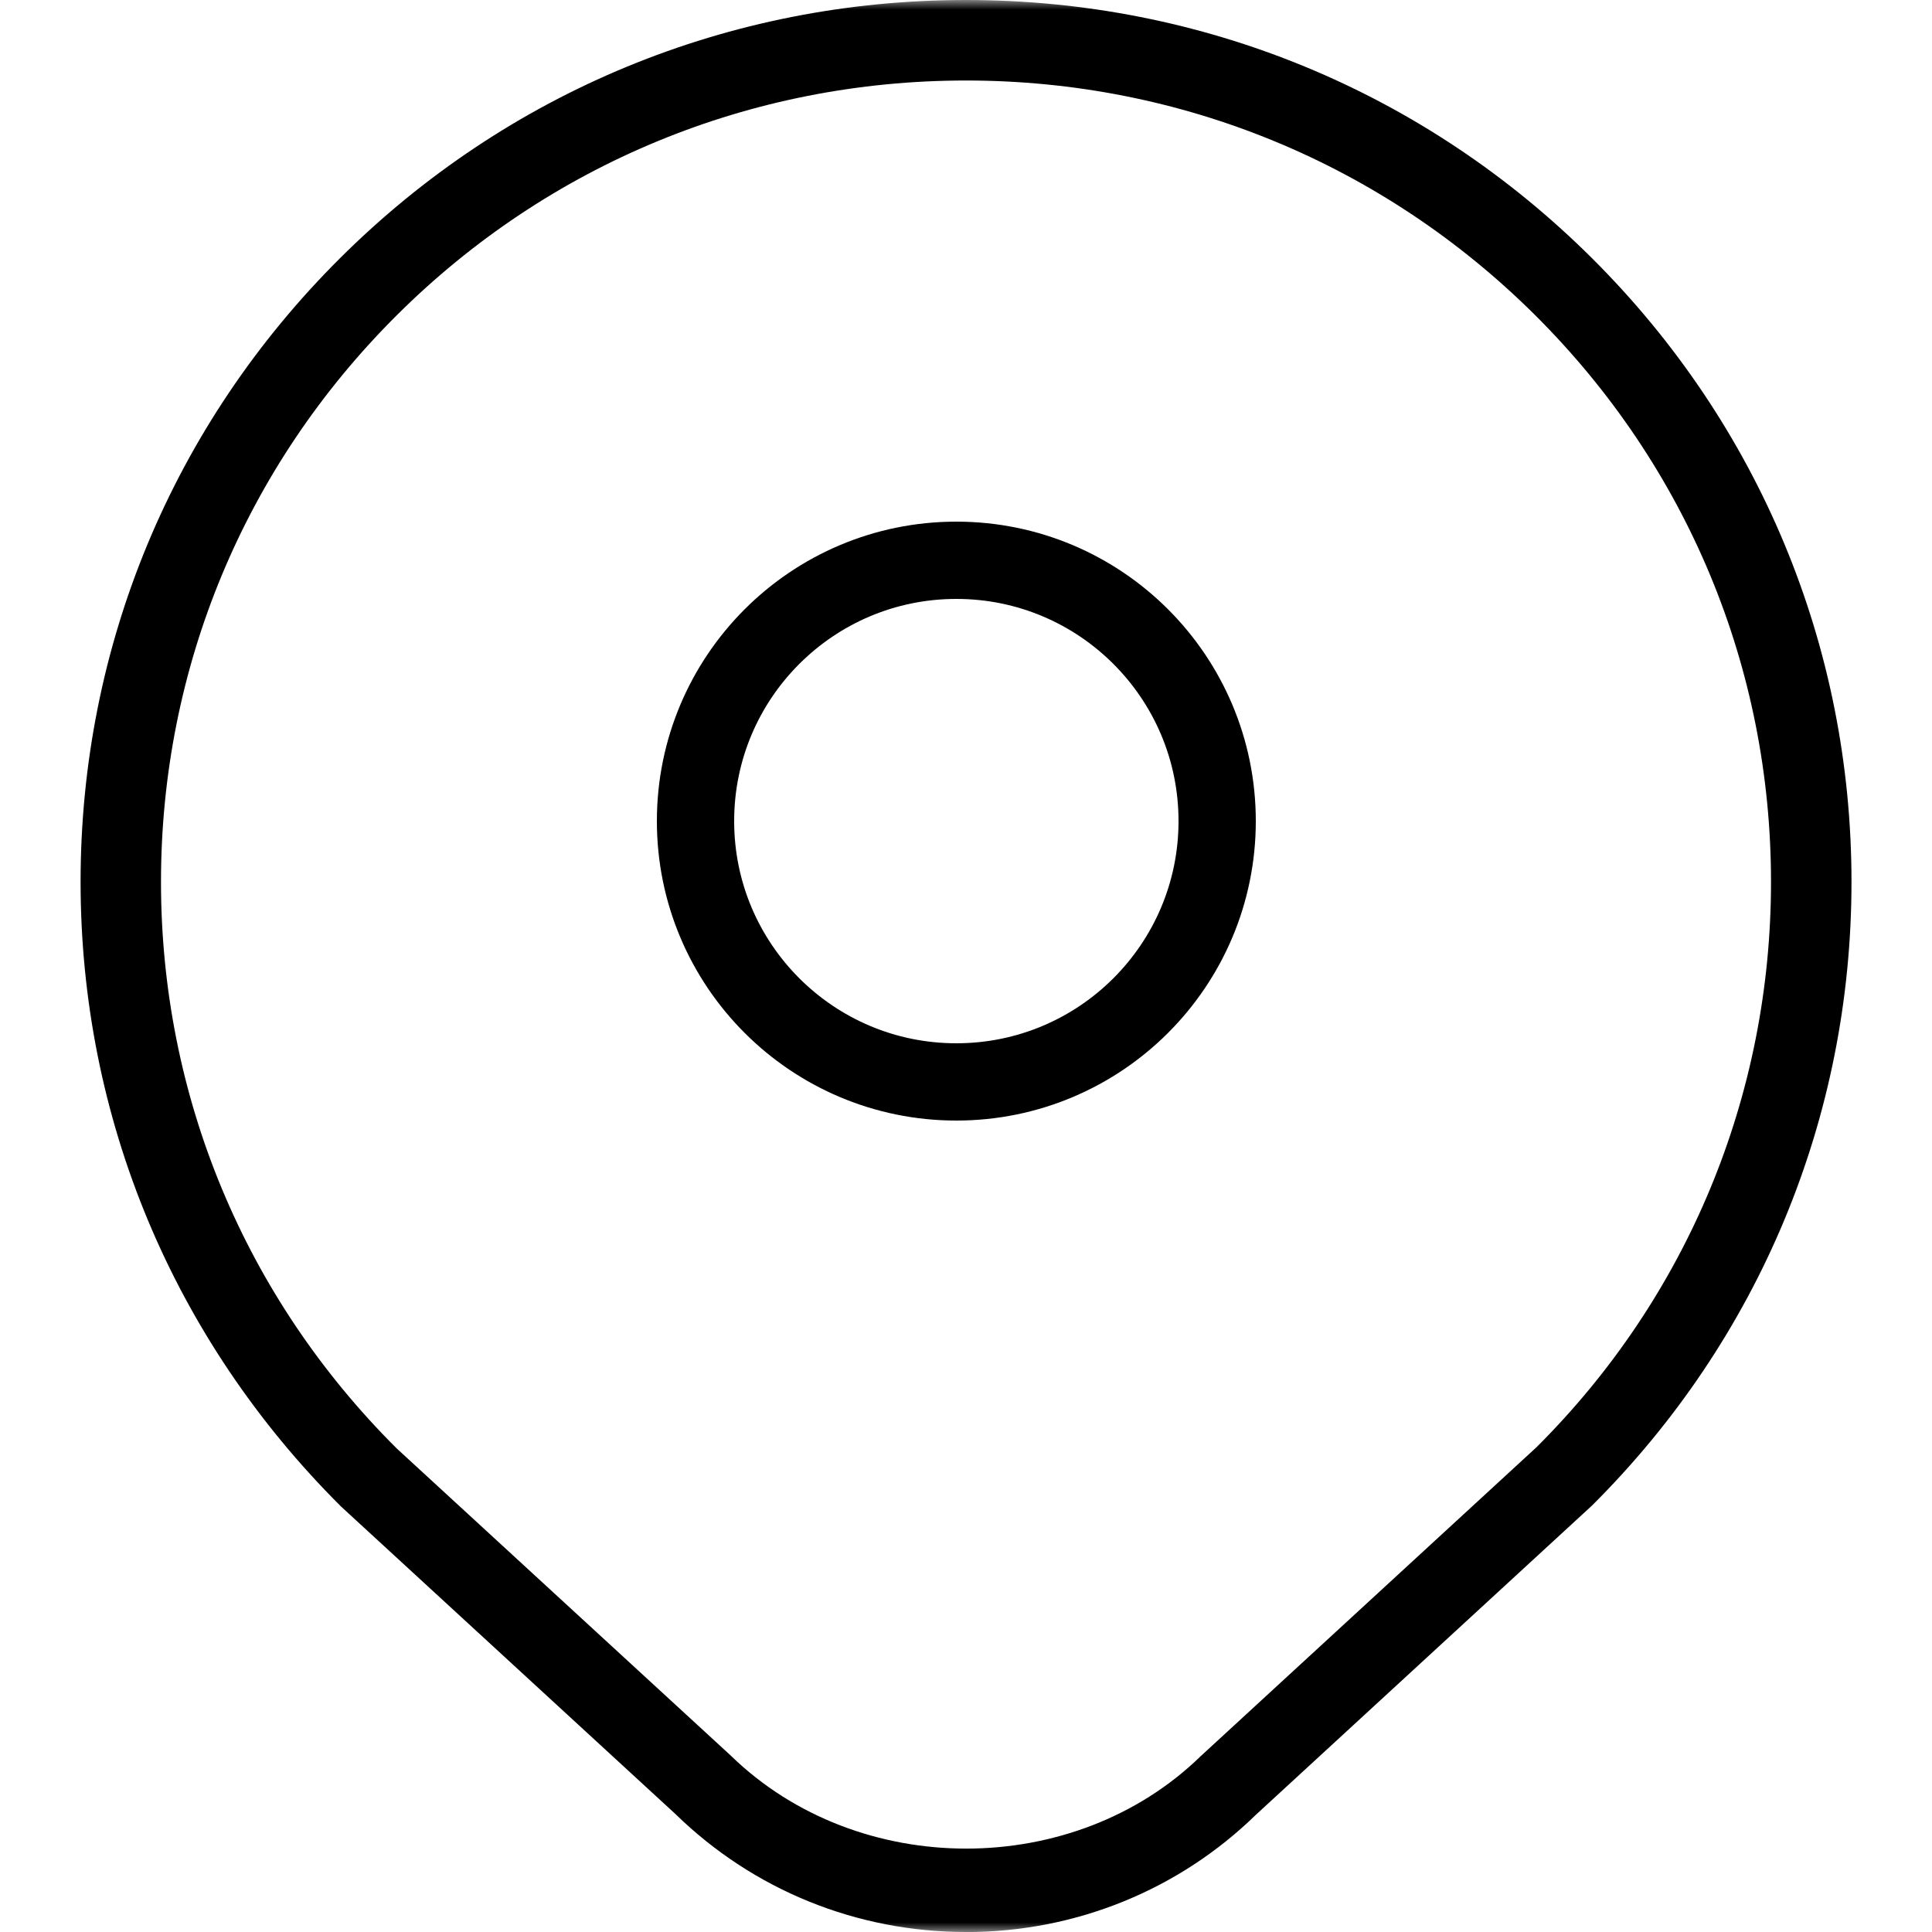
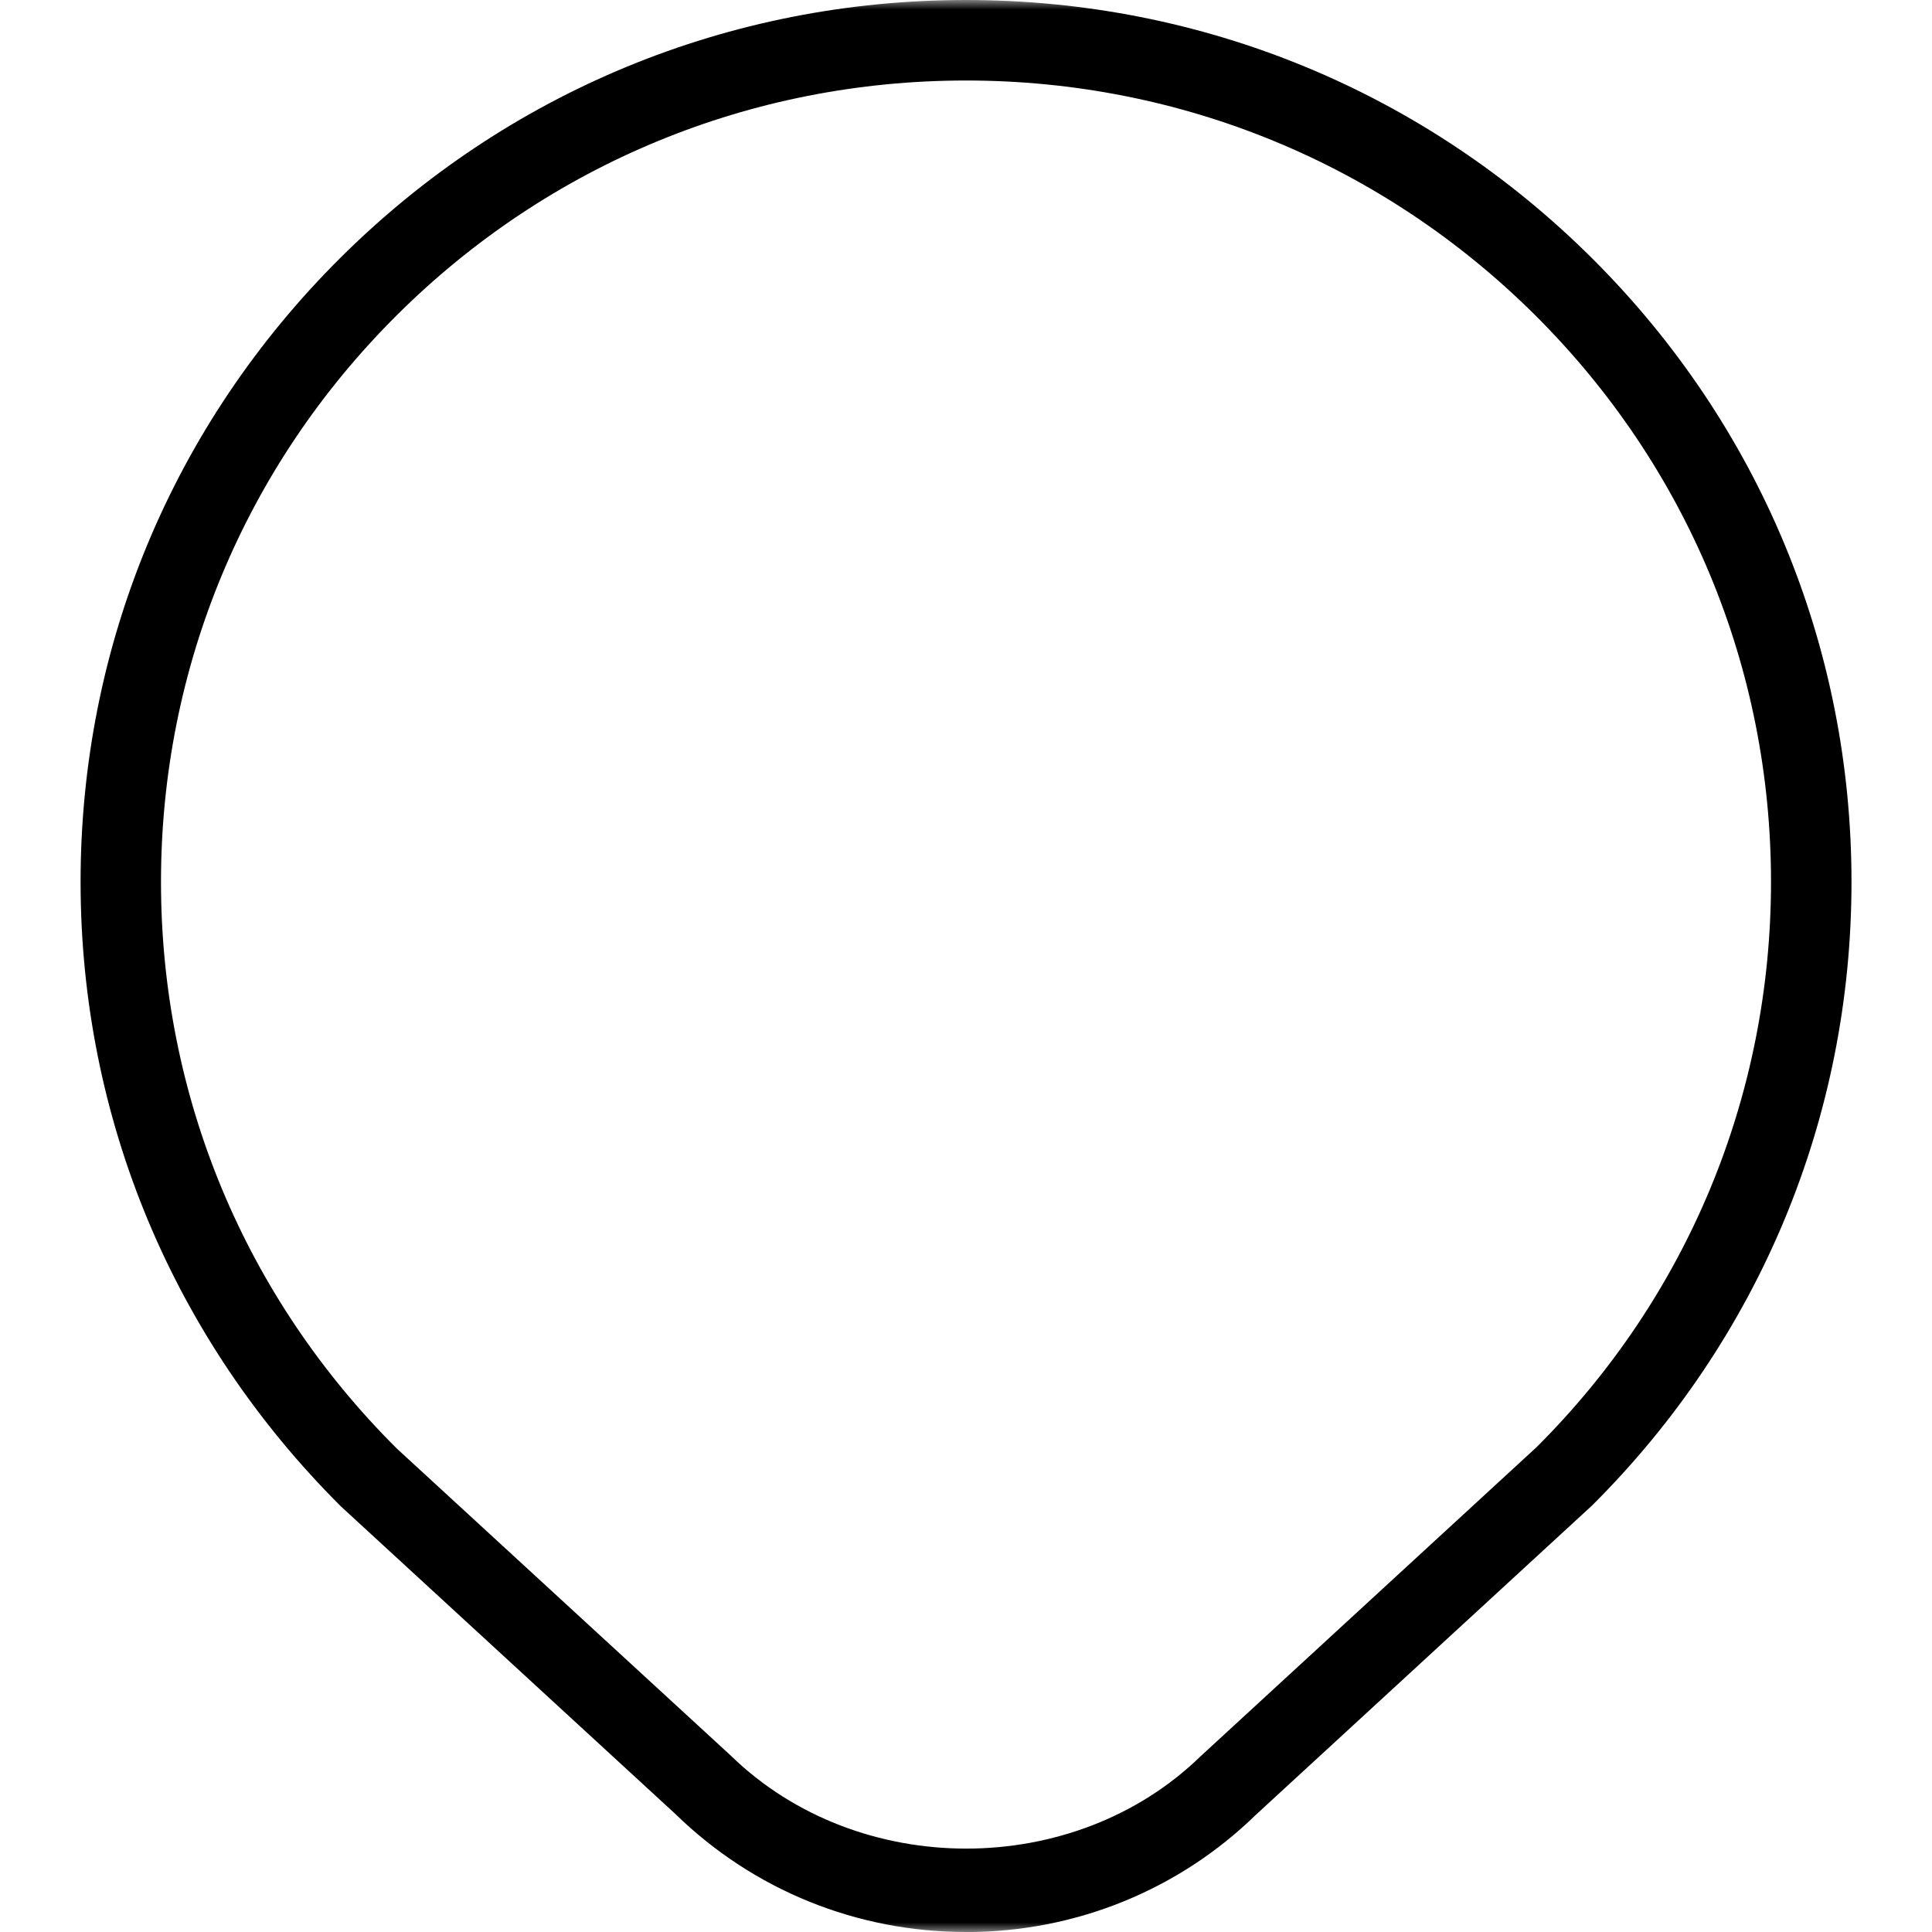
<svg xmlns="http://www.w3.org/2000/svg" fill="none" viewBox="0 0 100 100" height="100" width="100">
  <g clip-path="url(#clip0_1386_745)">
    <mask height="100" width="100" y="0" x="0" maskUnits="userSpaceOnUse" style="mask-type:luminance" id="mask0_1386_745">
      <path fill="white" d="M100 0H0V100H100V0Z" />
    </mask>
    <g mask="url(#mask0_1386_745)">
      <path fill="black" d="M50 100C44.342 100 38.992 97.829 34.954 93.888L17.654 77.979C8.938 69.3 4.171 57.837 4.171 45.642C4.171 33.446 8.942 21.983 17.6 13.363C26.254 4.746 37.758 0 50 0C62.242 0 73.746 4.746 82.404 13.367C91.063 21.988 95.833 33.454 95.833 45.646C95.833 57.837 91.063 69.304 82.404 77.925L65.004 93.933C61.004 97.833 55.658 100.004 49.996 100.004L50 100ZM50 4.167C38.871 4.167 28.404 8.483 20.533 16.321C12.667 24.154 8.333 34.567 8.333 45.646C8.333 56.725 12.667 67.138 20.533 74.971L37.817 90.862C44.425 97.304 55.613 97.263 62.142 90.904L79.525 74.912C87.333 67.138 91.667 56.721 91.667 45.646C91.667 34.571 87.333 24.154 79.467 16.321C71.592 8.483 61.129 4.167 50 4.167Z" />
-       <path stroke-width="4" stroke="black" d="M49.5 56C56.956 56 63 49.956 63 42.5C63 35.044 56.956 29 49.5 29C42.044 29 36 35.044 36 42.5C36 49.956 42.044 56 49.5 56Z" />
    </g>
  </g>
  <defs>
    <clipPath id="clip0_1386_745">
      <rect fill="white" height="100" width="100" />
    </clipPath>
  </defs>
</svg>